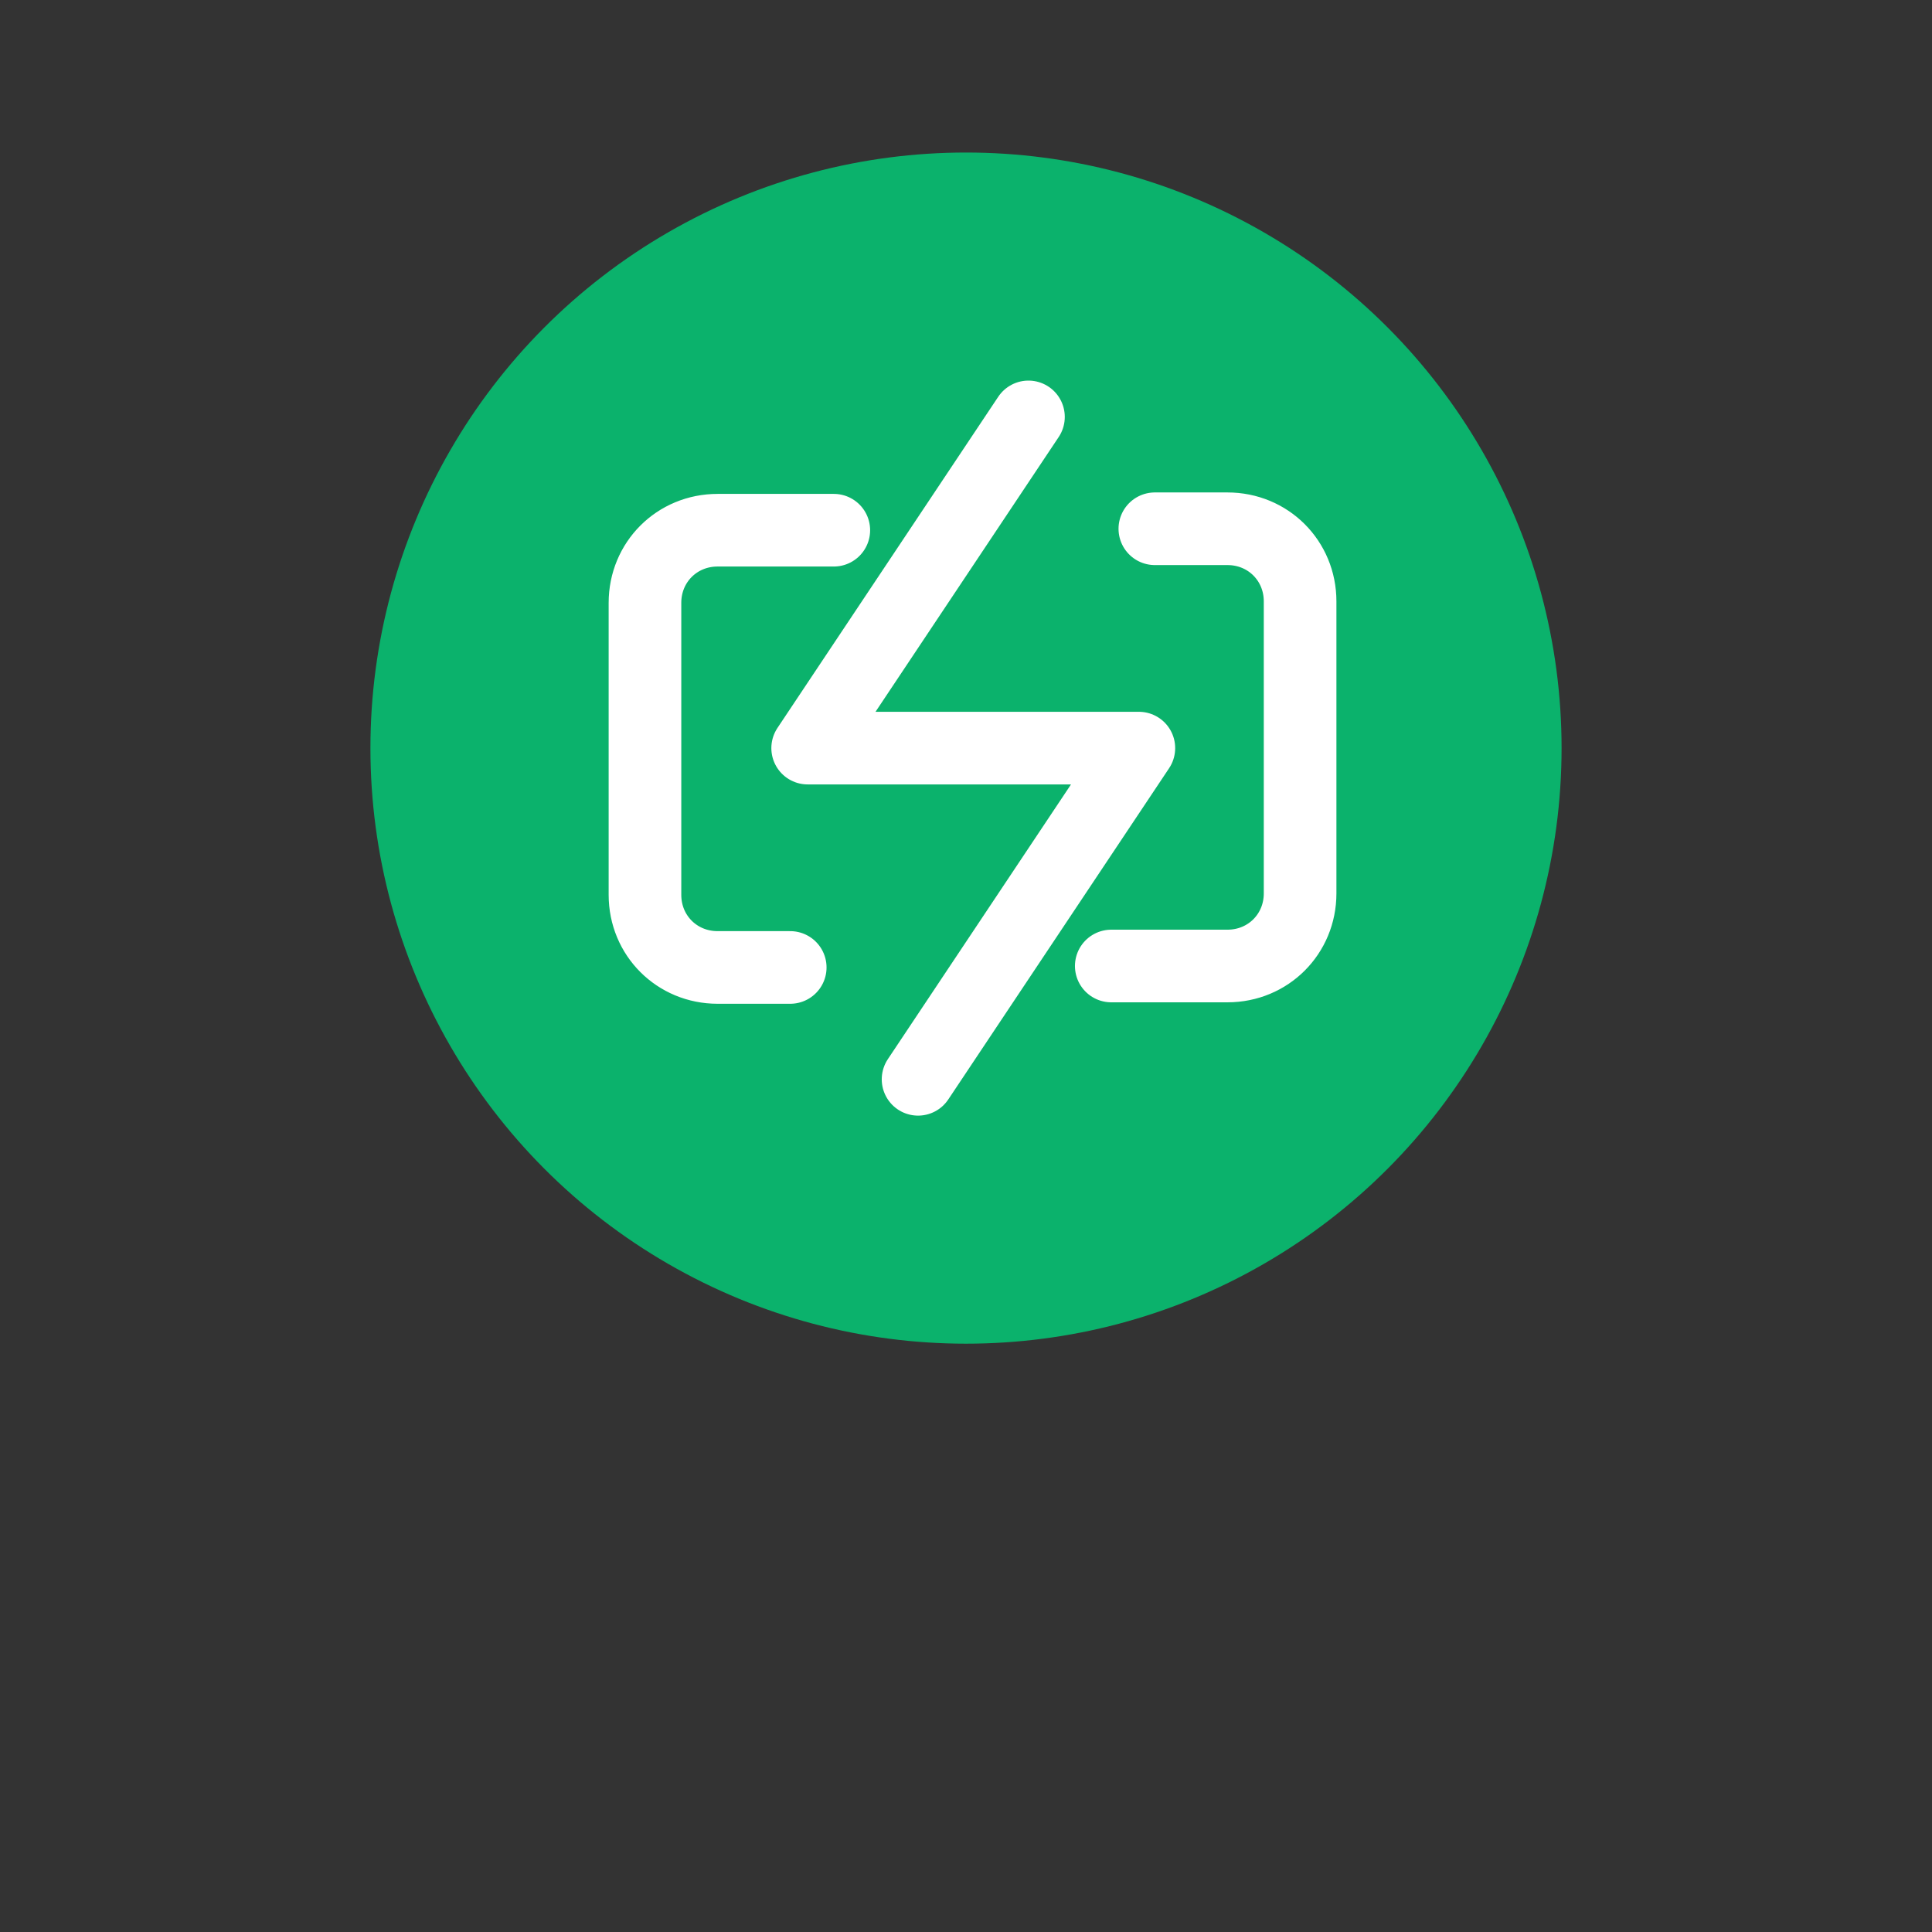
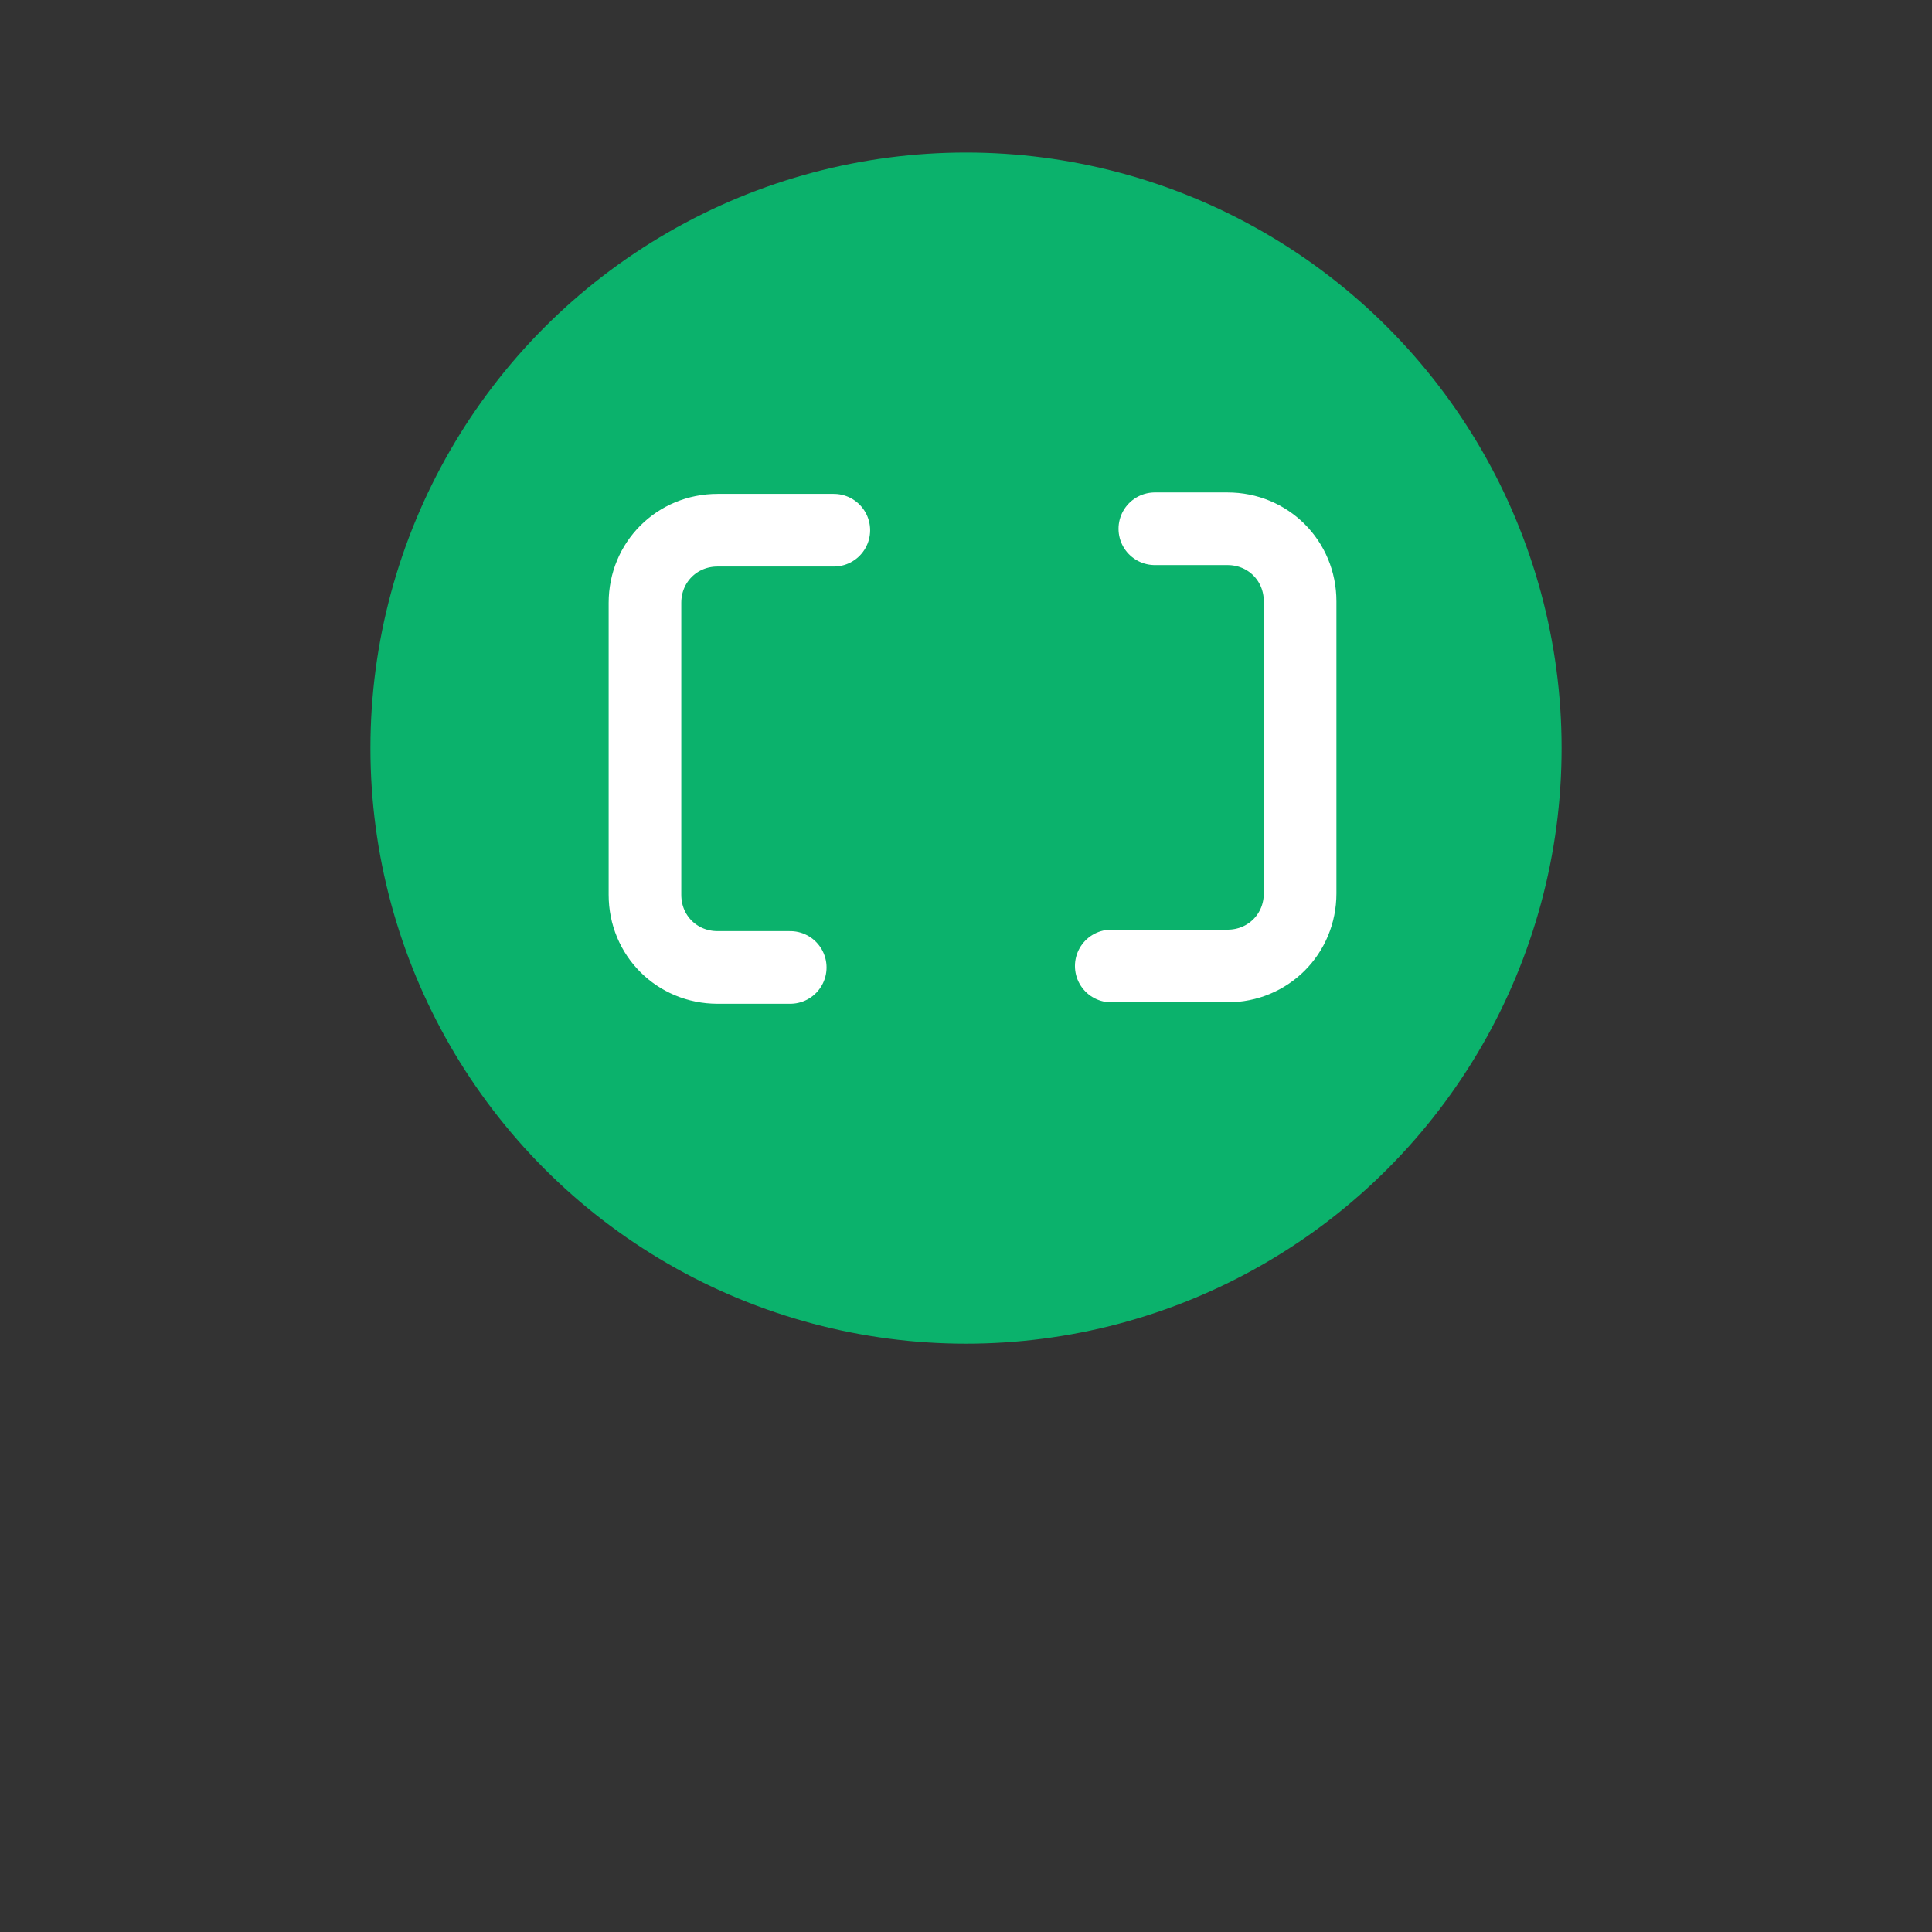
<svg xmlns="http://www.w3.org/2000/svg" version="1.1" id="Layer_1" x="0px" y="0px" viewBox="0 0 133 133" style="enable-background:new 0 0 133 133;" xml:space="preserve">
  <rect x="0" y="0" width="133" height="133" fill="#333333" stroke="none" />
  <style type="text/css">
	.st0{fill:#0BB26C;}
	.st1{fill:none;stroke:#FFFFFF;stroke-width:5;stroke-linecap:round;stroke-linejoin:round;}
</style>
  <g id="Group_47" transform="translate(-2672.5 -1500.5)">
    <g transform="matrix(1, 0, 0, 1, 2672.5, 1500.5)">
      <circle id="bg-2" class="st0" cx="66.5" cy="51.5" r="41" />
    </g>
    <path class="st1" d="M2726.9,1567.1h-5c-2.8,0-5-2.2-5-5V1542c0-2.8,2.2-5,5-5h8 M2752,1536.9h5c2.8,0,5,2.2,5,5v20.1   c0,2.8-2.2,5-5,5h-8" />
-     <polyline class="st1" points="2743.3,1529.2 2728.1,1552 2750.9,1552 2735.7,1574.8  " />
  </g>
</svg>